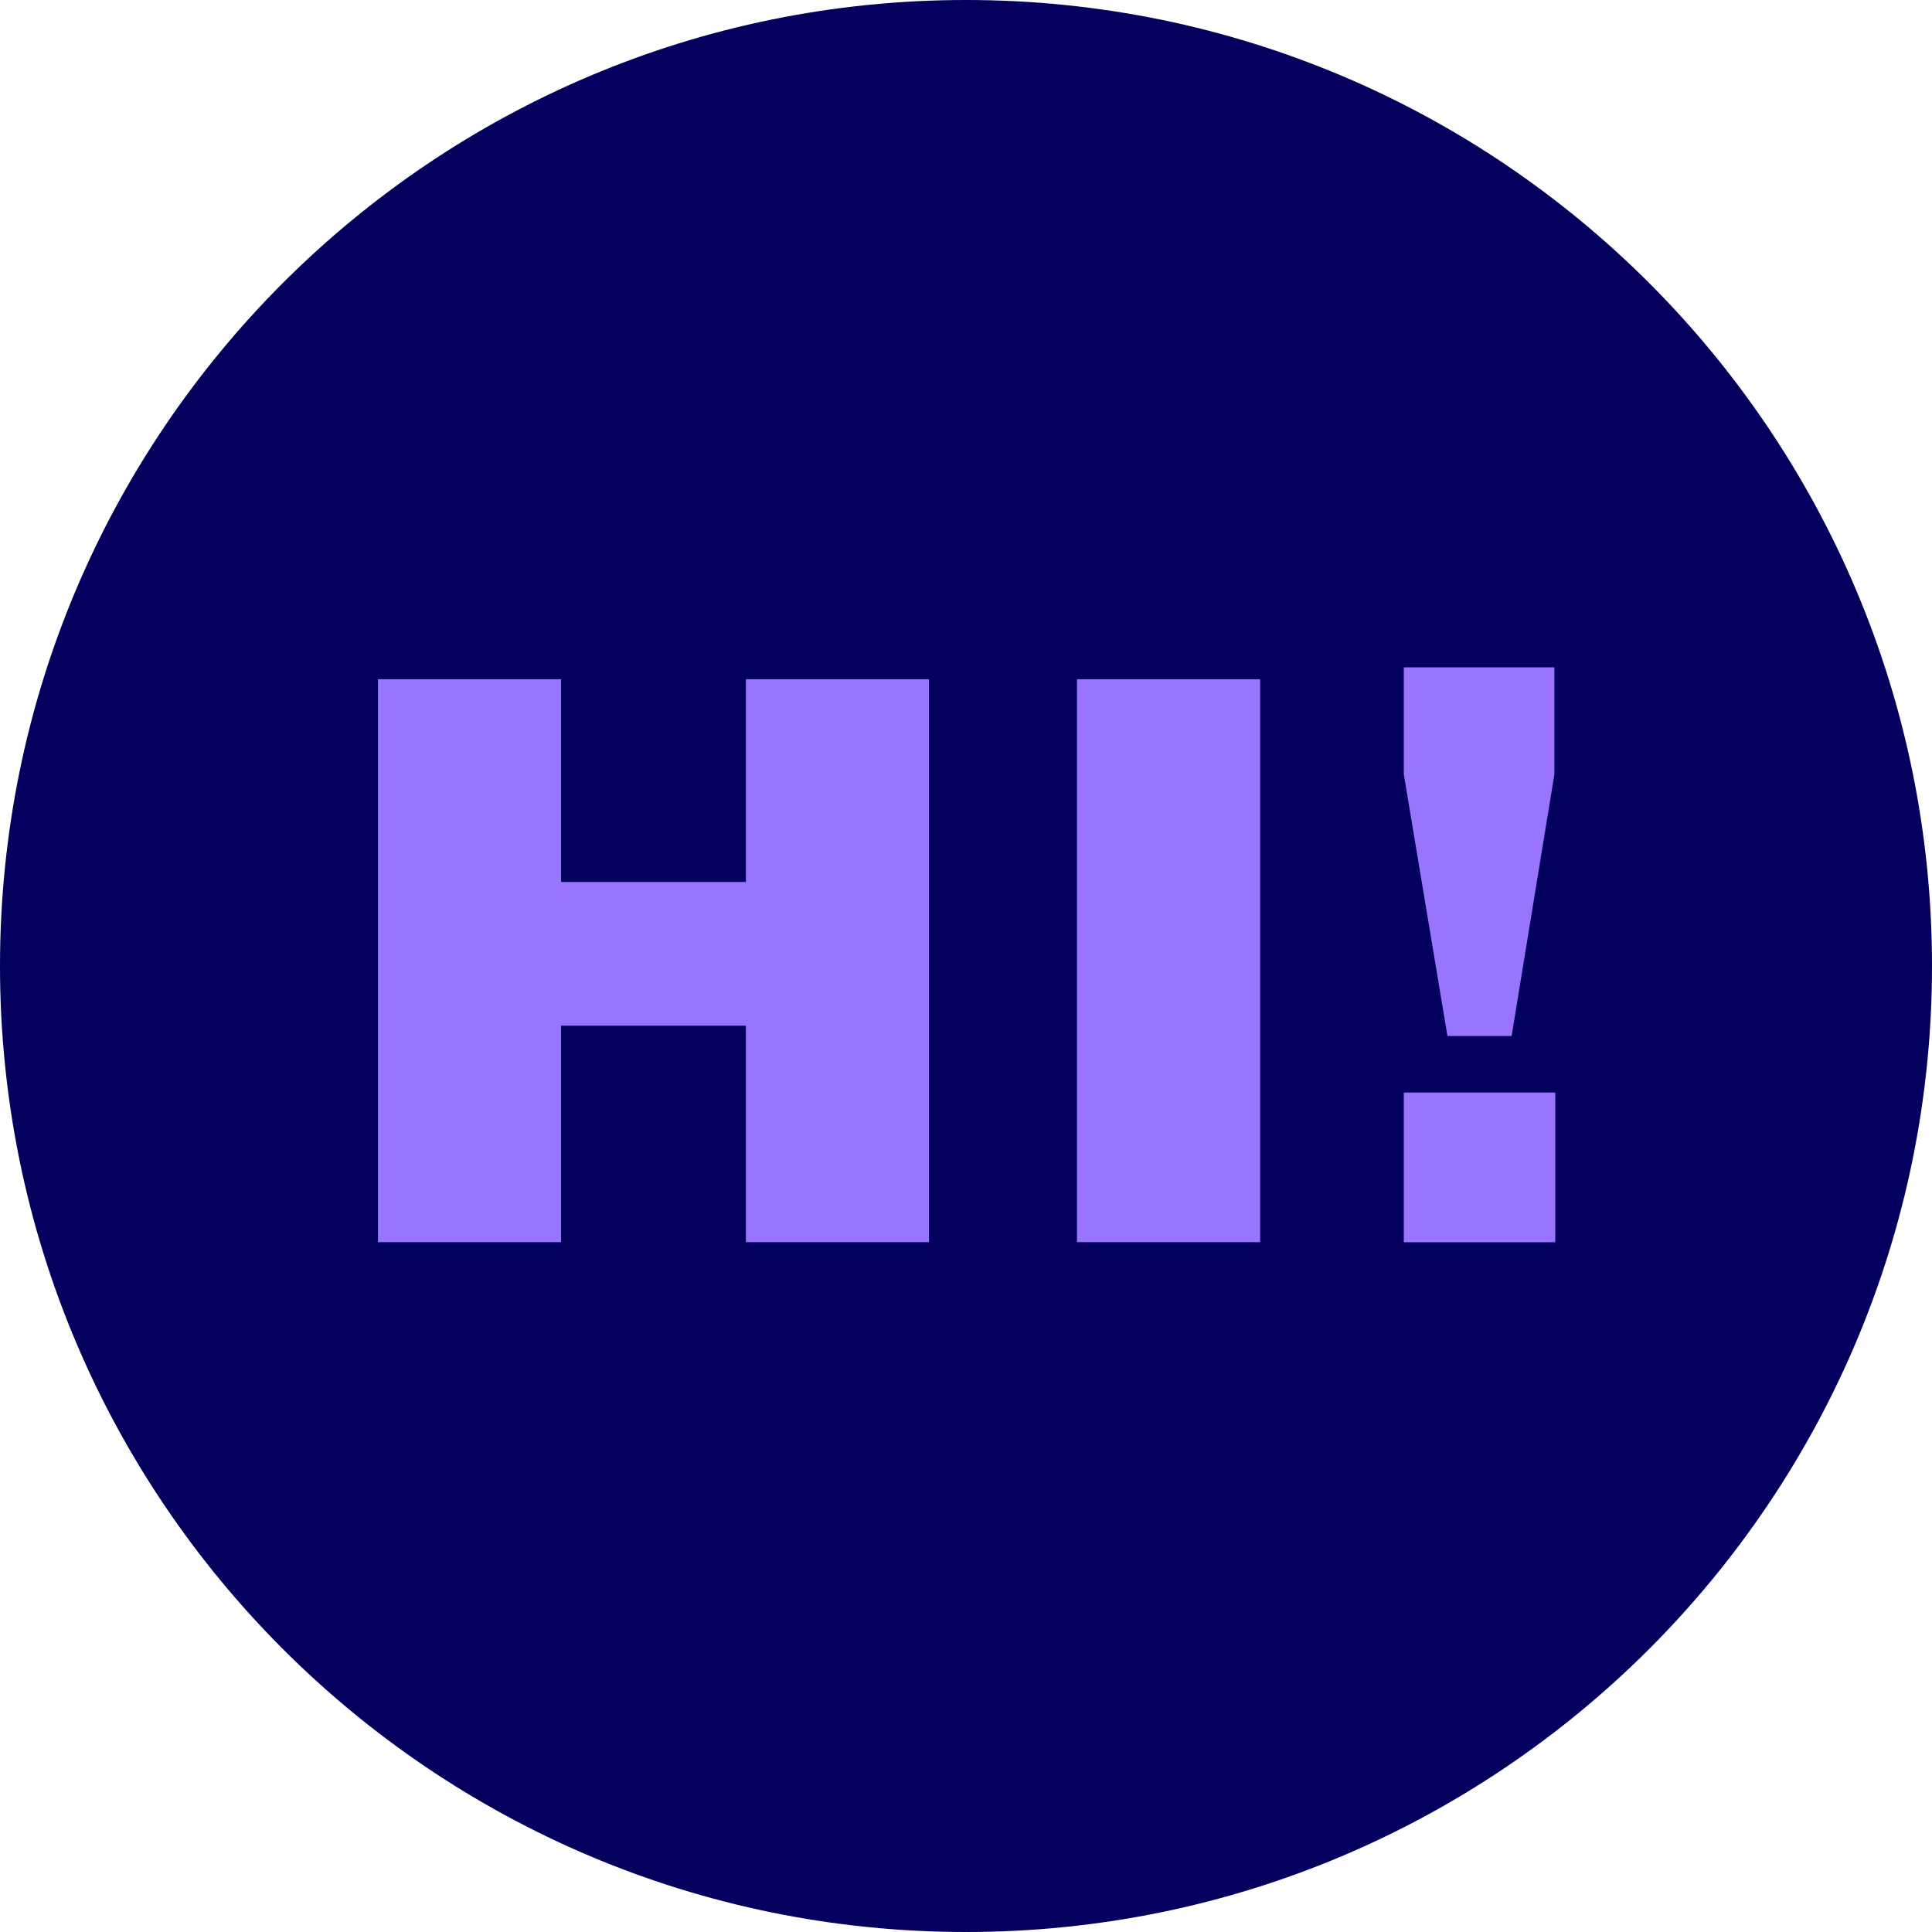
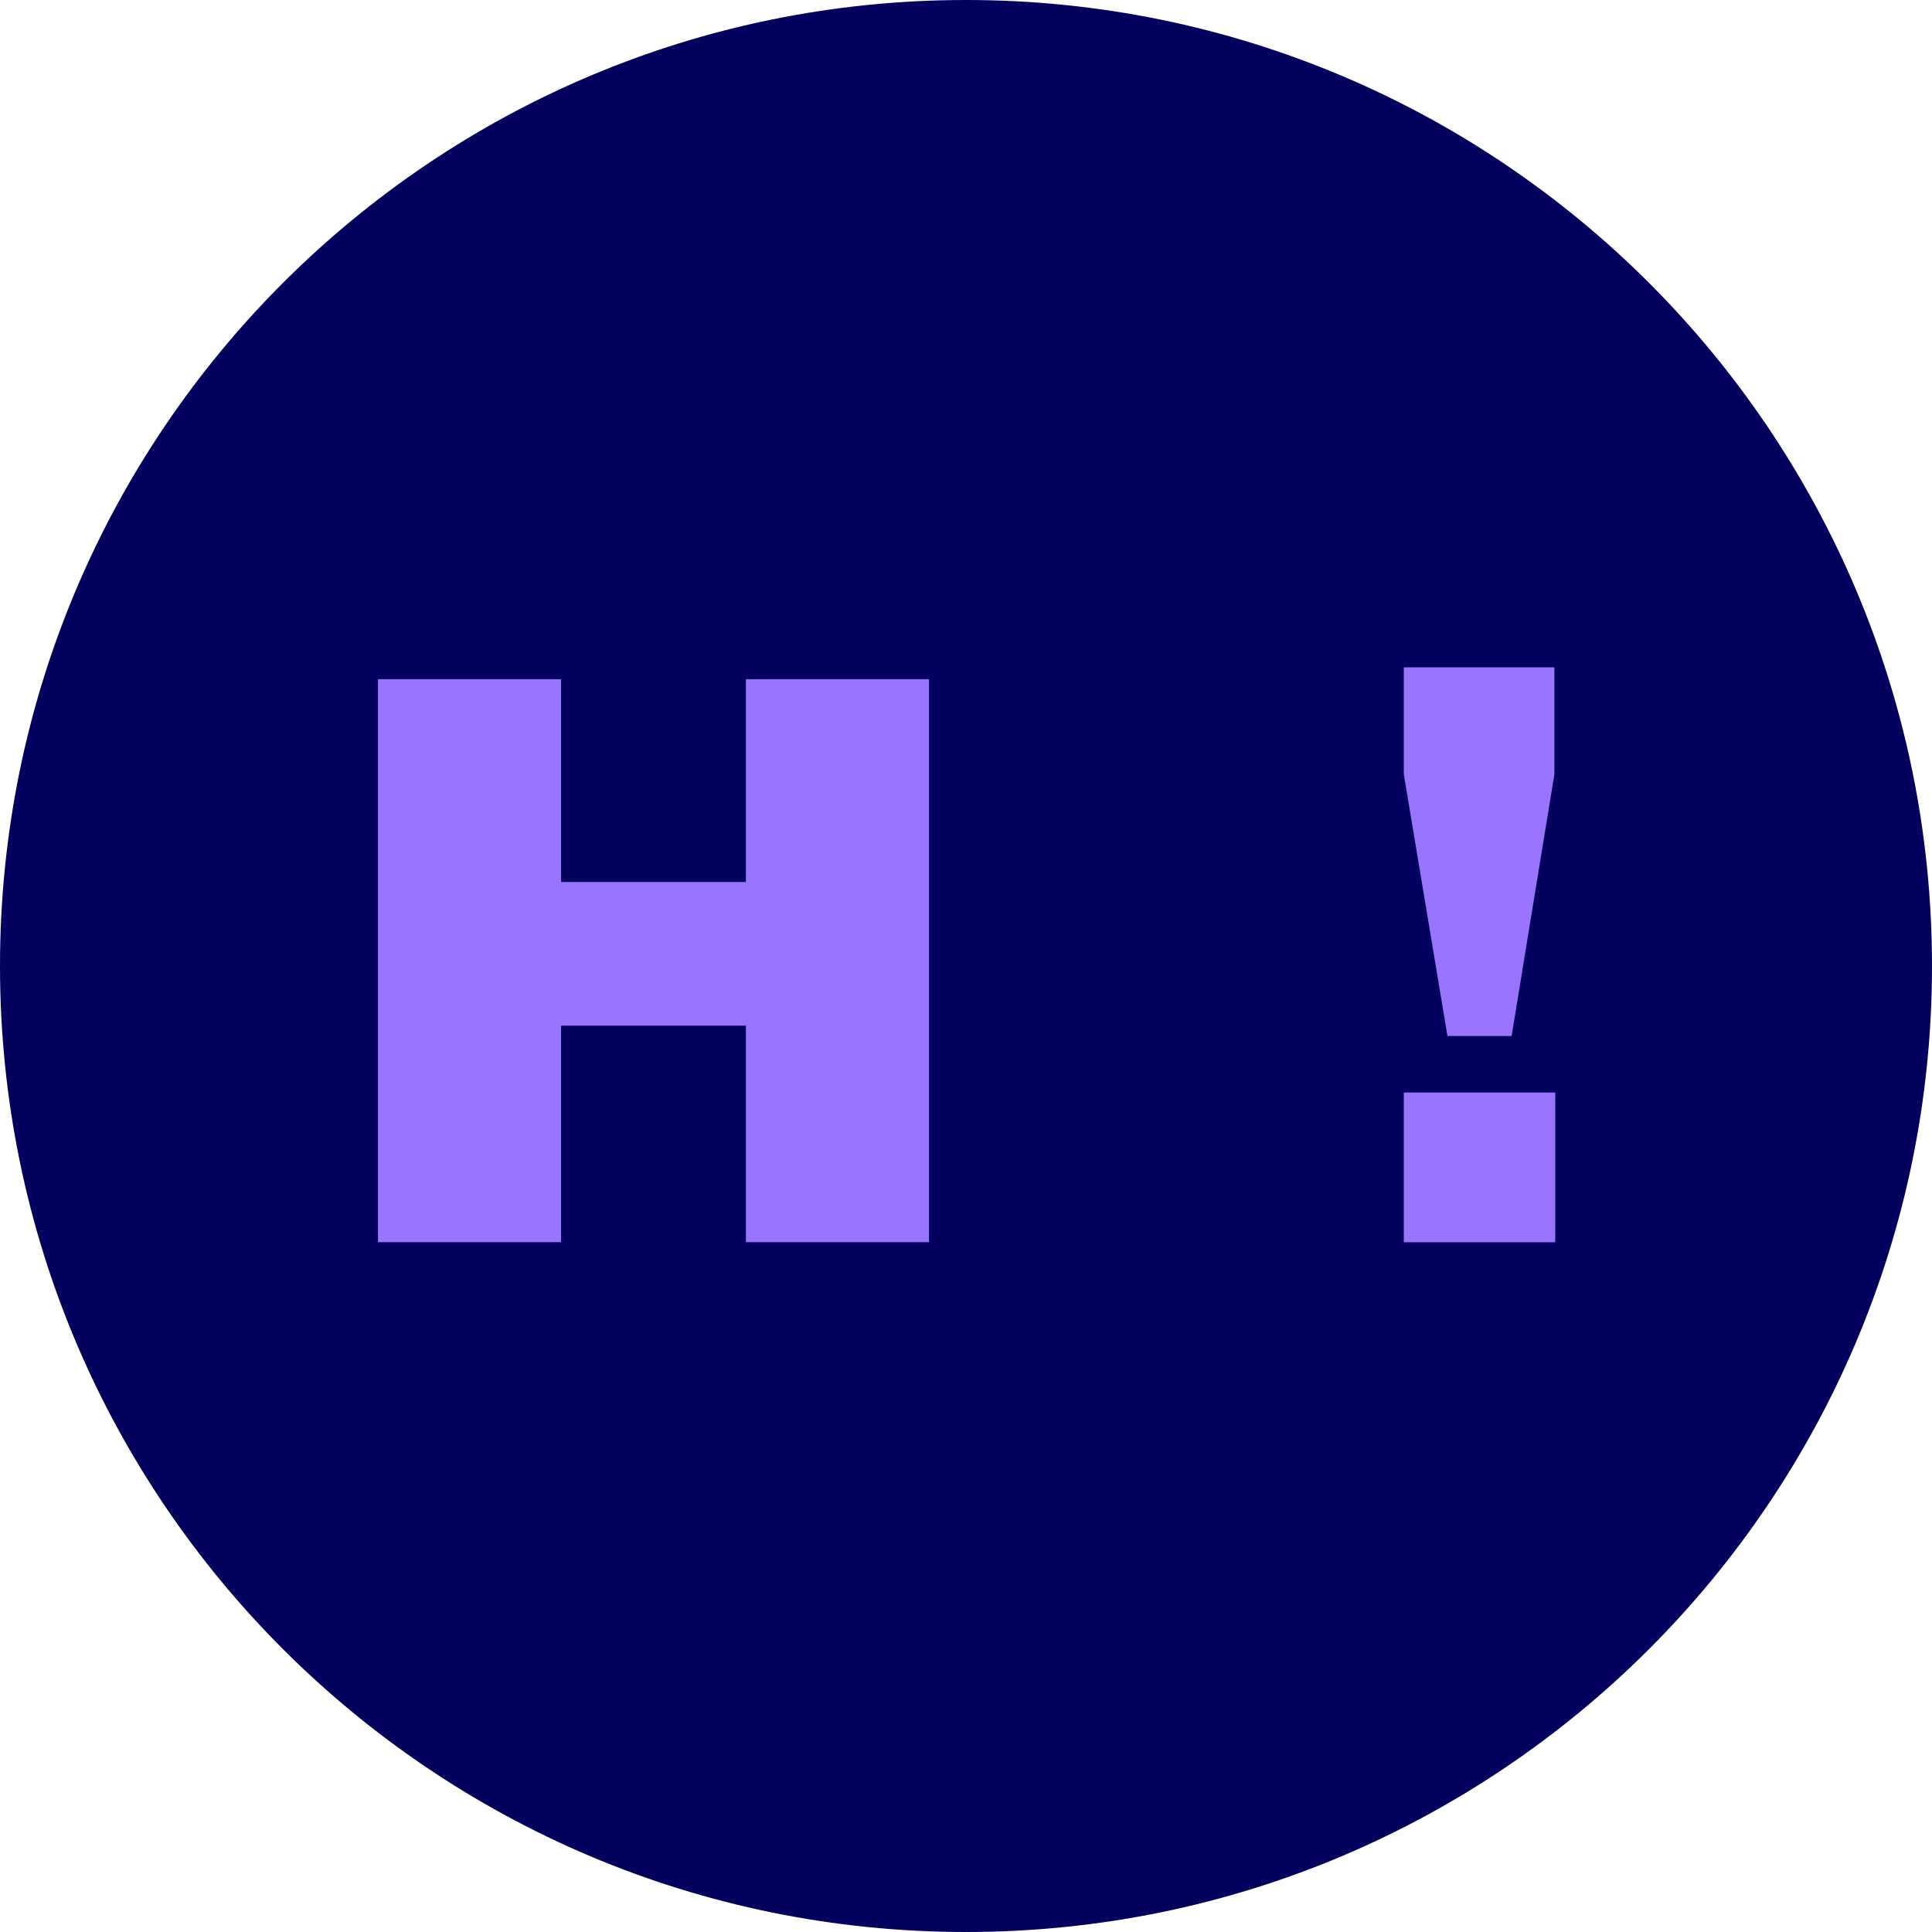
<svg xmlns="http://www.w3.org/2000/svg" id="Laag_1" data-name="Laag 1" viewBox="0 0 224 224">
  <defs>
    <style>
      .cls-1 {
        fill: none;
      }

      .cls-2 {
        fill: #03005e;
      }

      .cls-3 {
        fill: #9975ff;
      }
    </style>
    <clipPath id="clippath">
      <rect class="cls-1" x="-1607.4" y="-231.12" width="894.5" height="1072.67" />
    </clipPath>
  </defs>
  <path class="cls-2" d="M112,224c61.86,0,112-50.14,112-112S173.86,0,112,0,0,50.14,0,112s50.14,112,112,112" />
  <g>
    <path class="cls-3" d="M43.82,78.75h21.23v23.51h21.43v-23.51h21.23v65.27h-21.23v-25.1h-21.43v25.1h-21.23v-65.27Z" />
-     <path class="cls-3" d="M124.87,78.75h21.23v65.27h-21.23v-65.27Z" />
    <path class="cls-3" d="M162.76,89.77v-12.4h17.46v12.4l-4.96,30.35h-7.44l-5.06-30.35ZM162.76,126.67h17.56v17.36h-17.56v-17.36Z" />
  </g>
</svg>